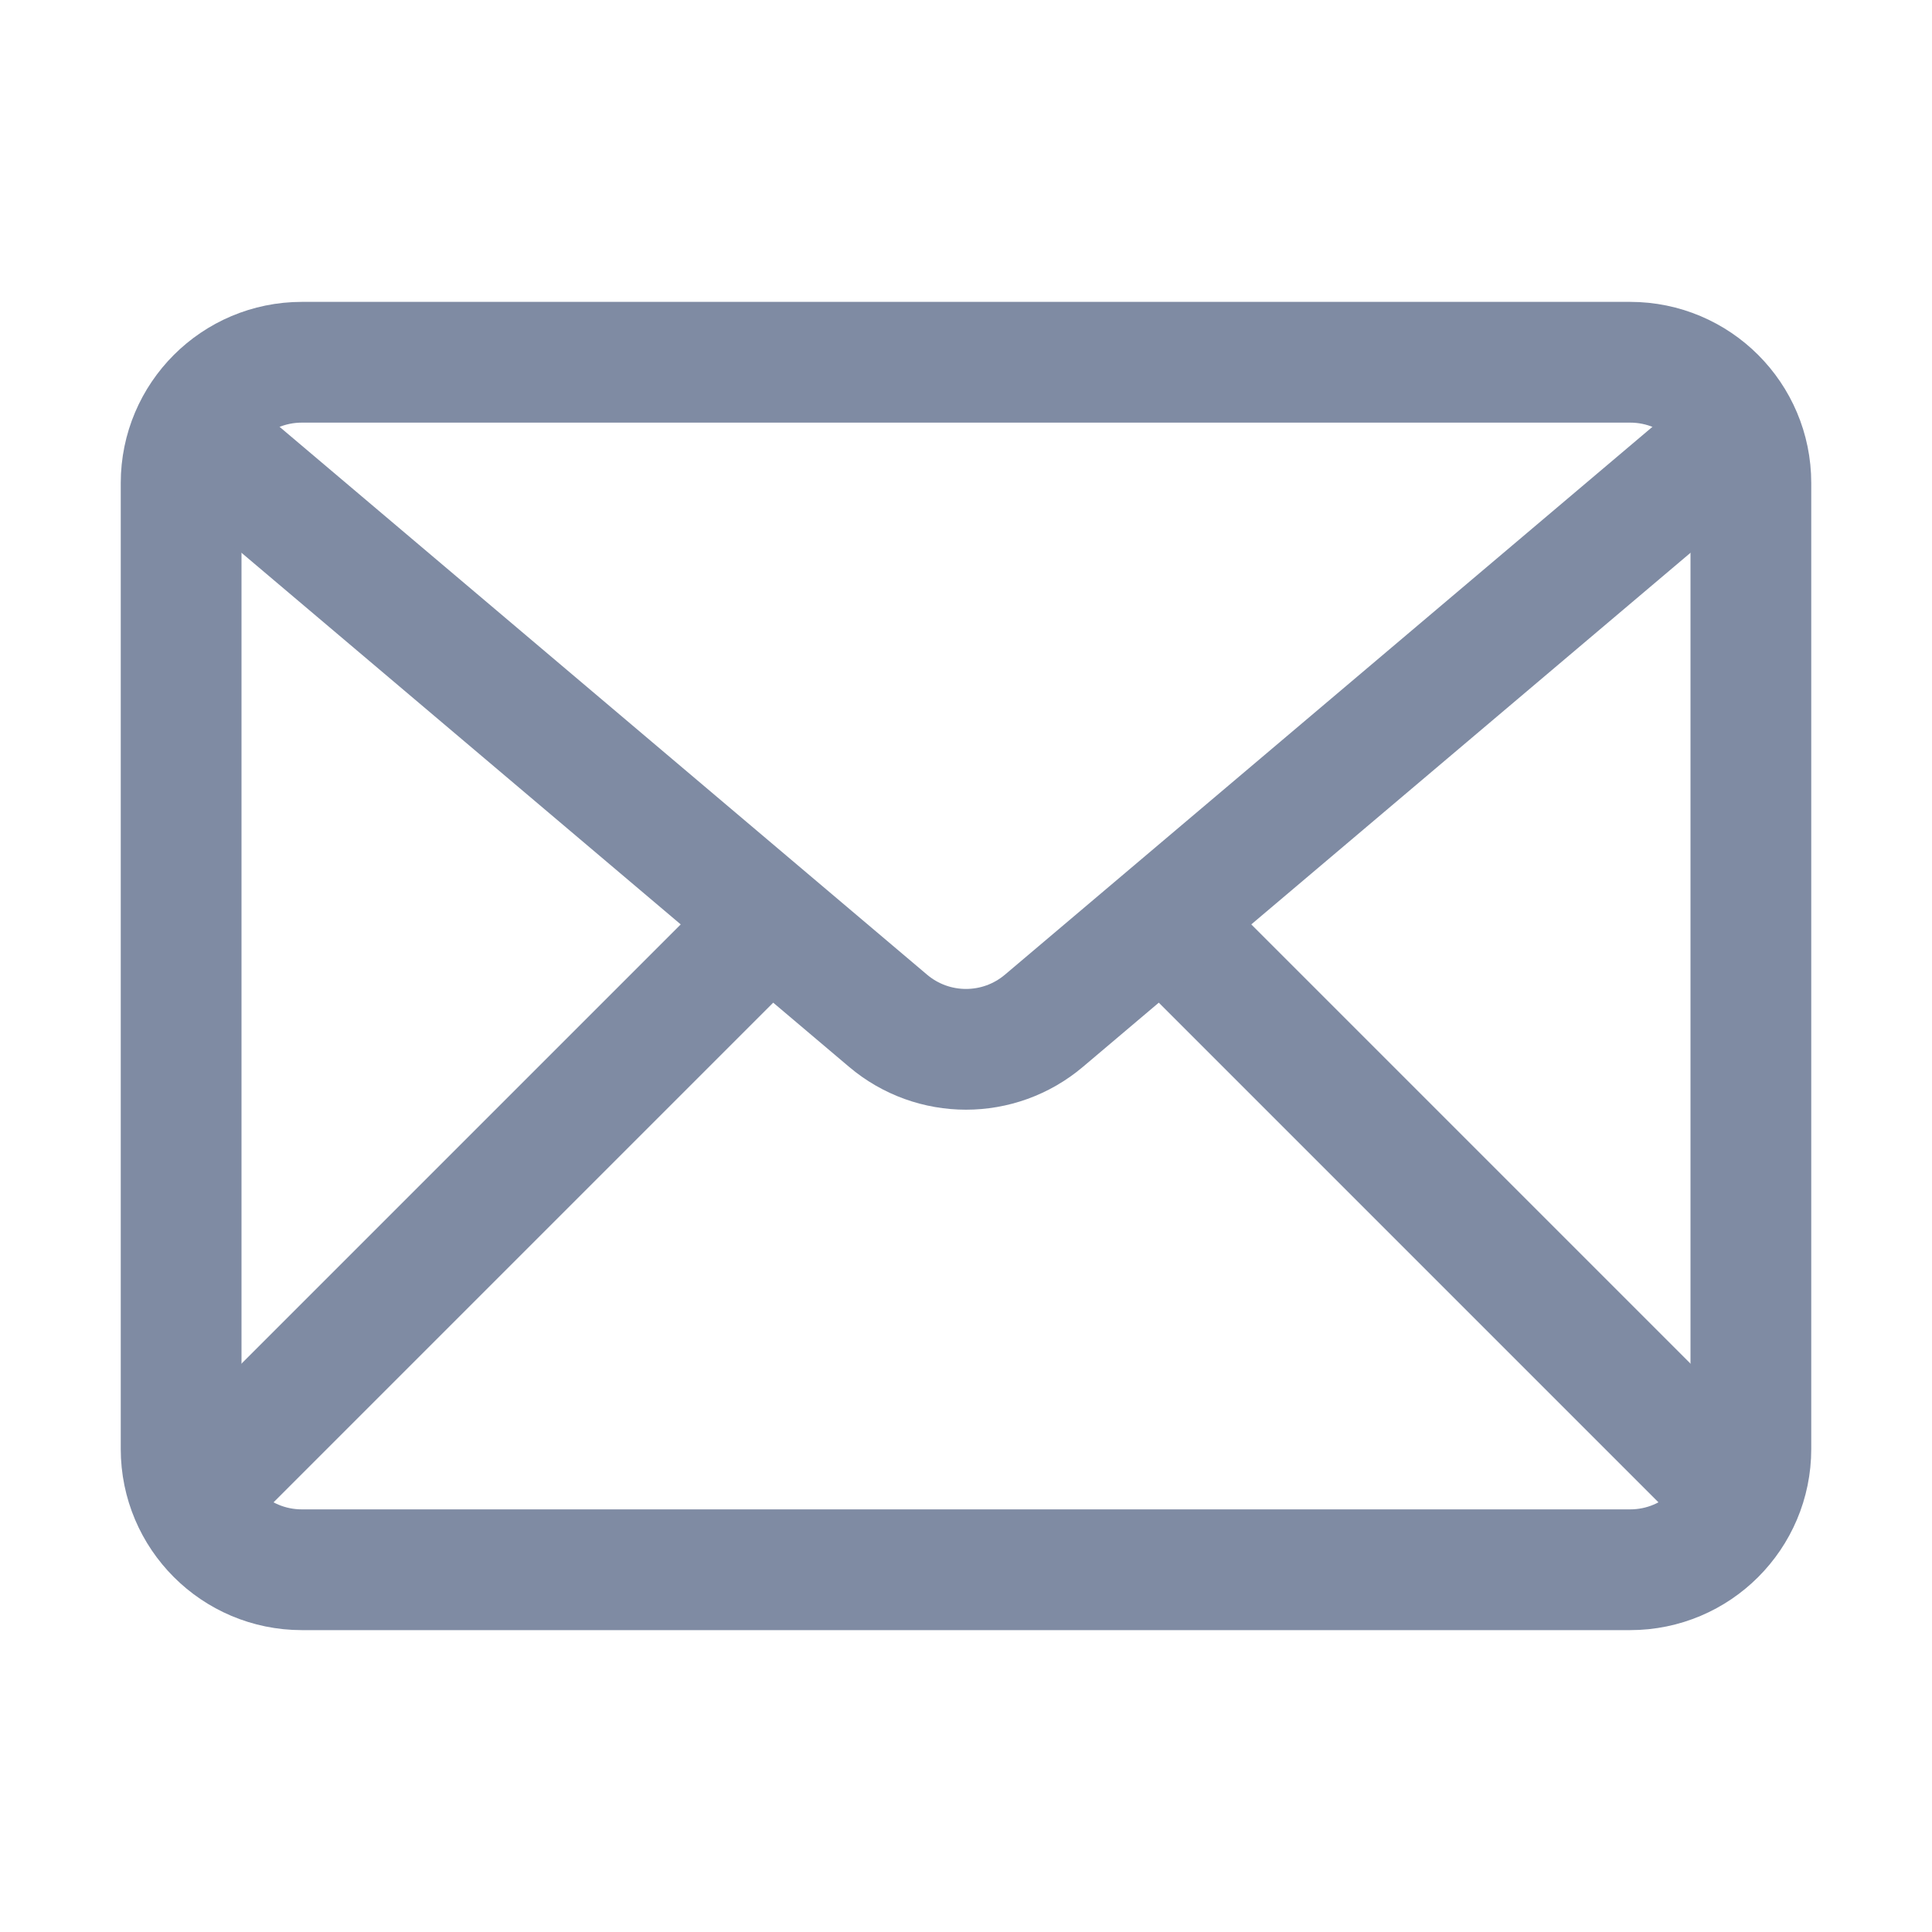
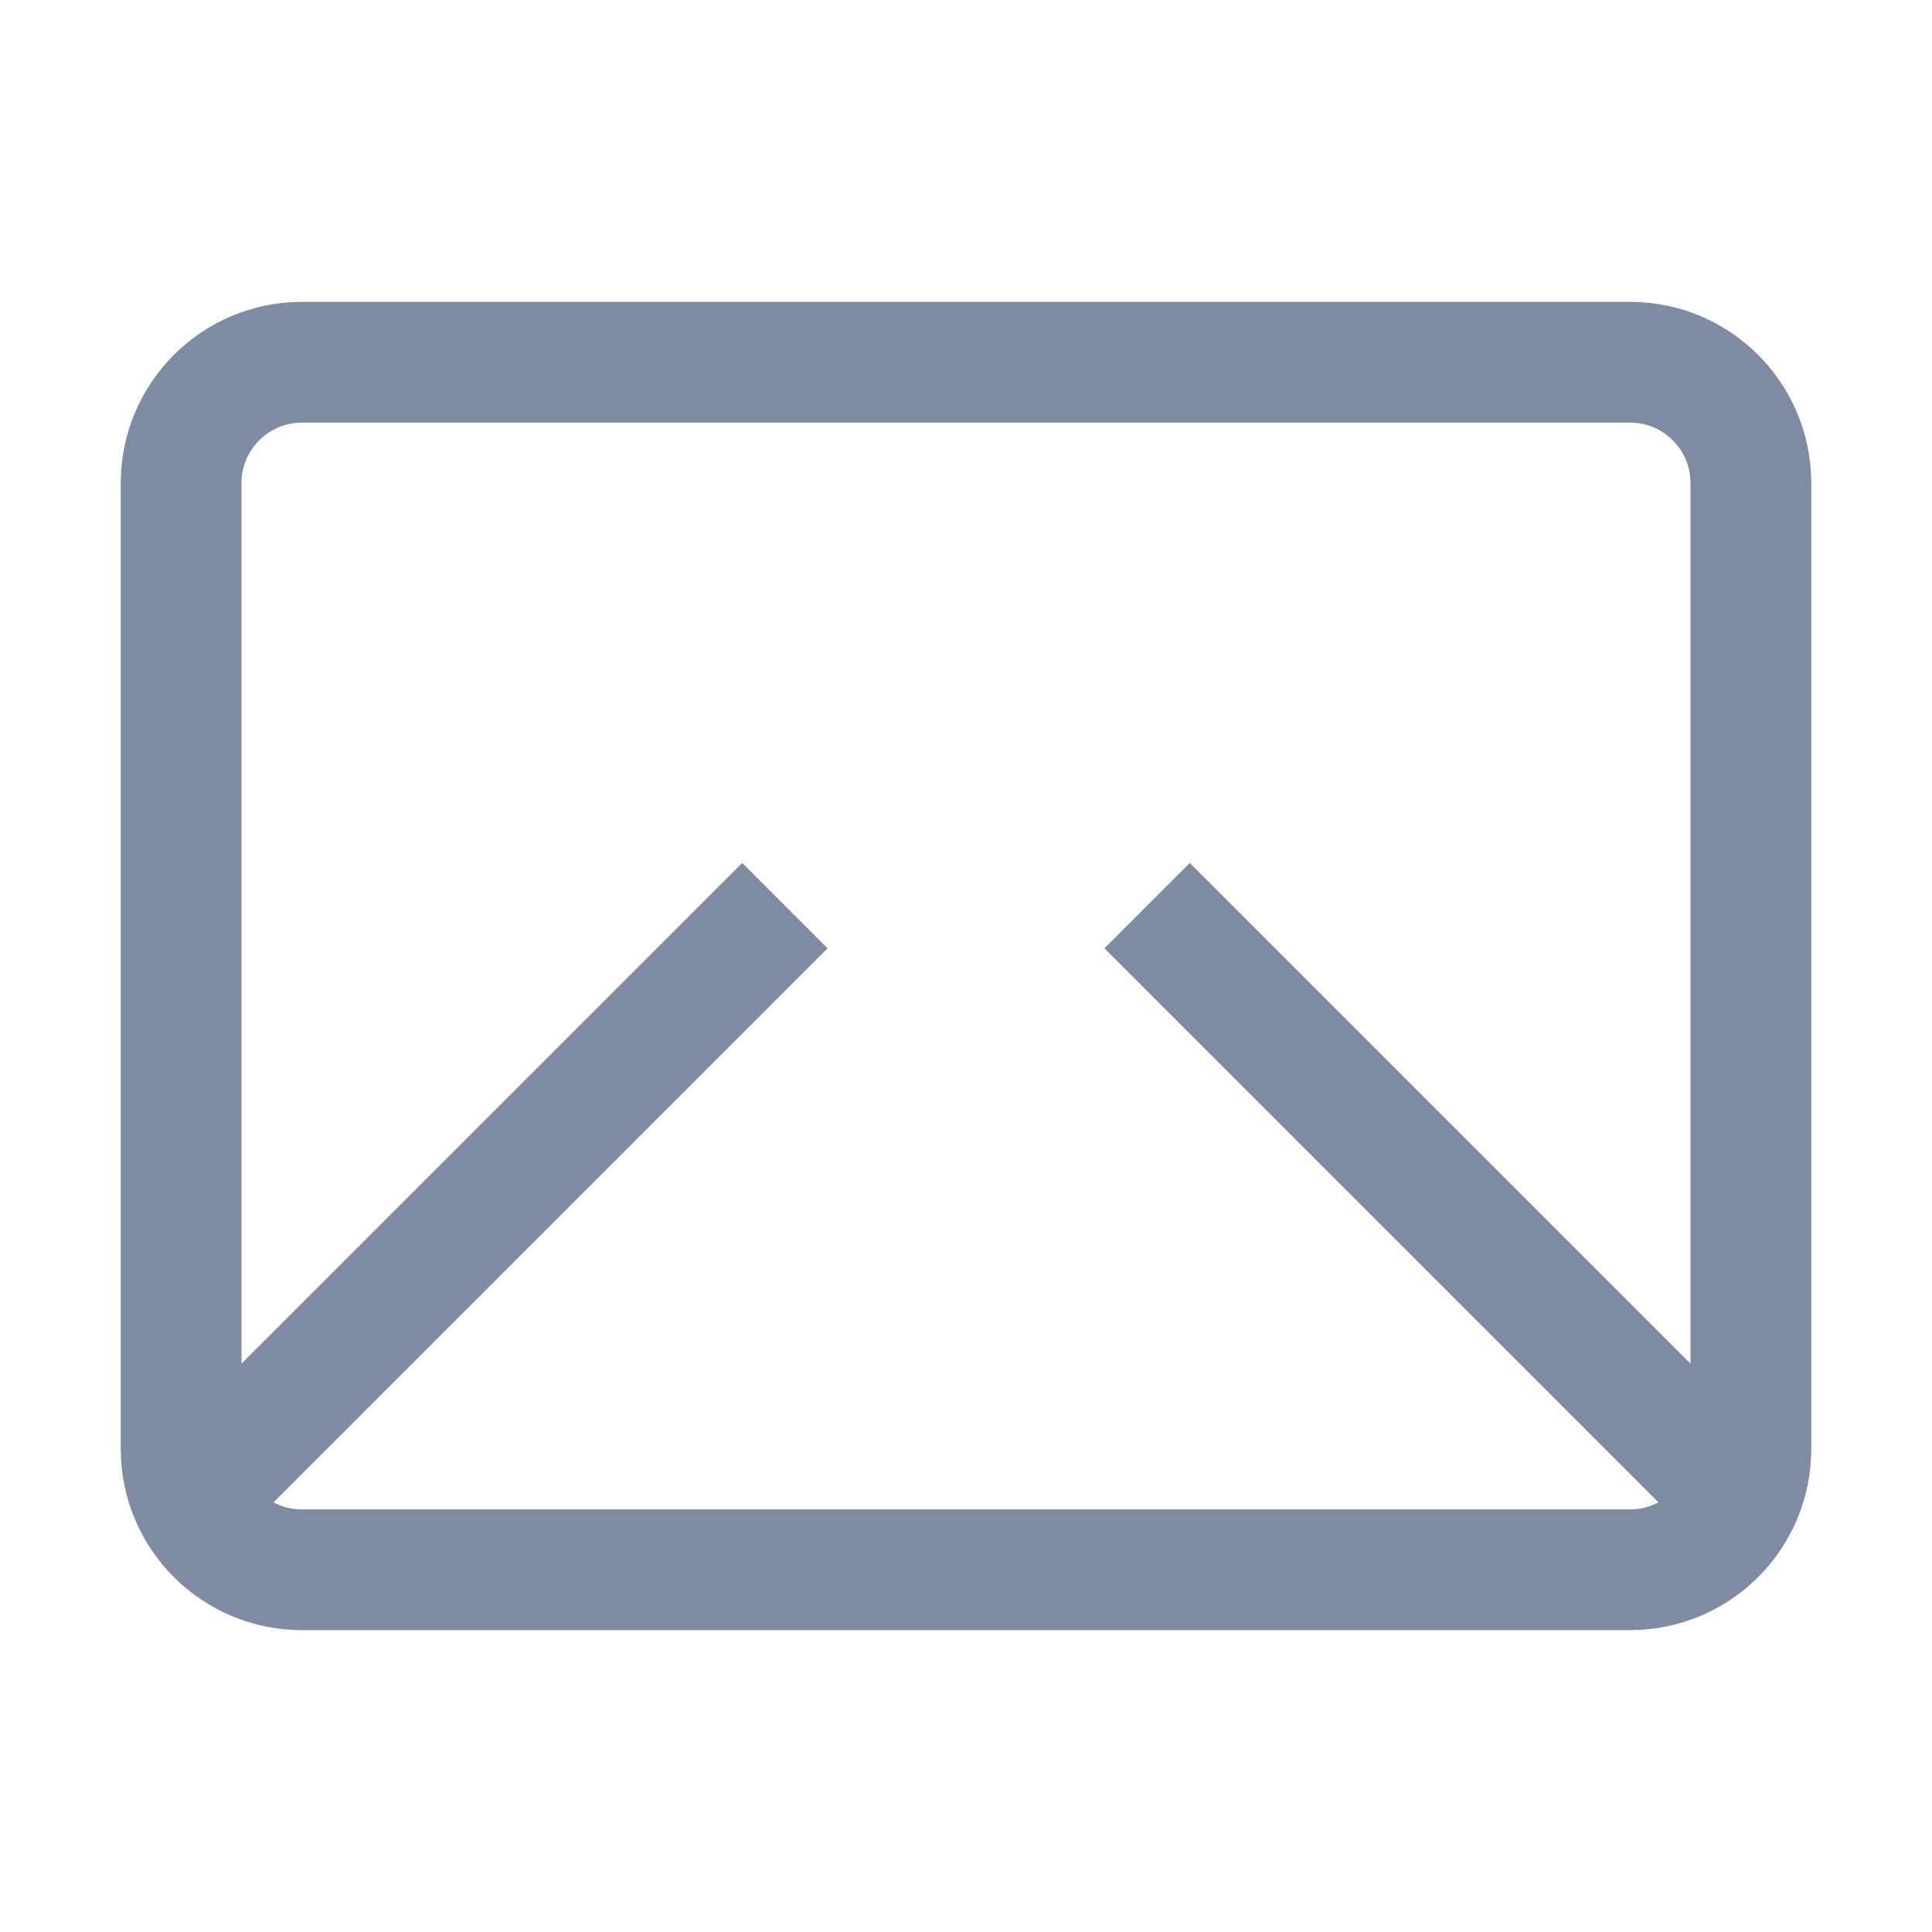
<svg xmlns="http://www.w3.org/2000/svg" width="16" height="16" viewBox="0 0 16 16" fill="none">
  <path d="M1.5 12V4C1.5 3.448 1.948 3 2.5 3H13.5C14.052 3 14.5 3.448 14.5 4V12C14.5 12.552 14.052 13 13.5 13H2.5C1.948 13 1.5 12.552 1.5 12Z" stroke="#7F8BA3" />
  <path d="M6.5 7.5L1.5 12.5M9.5 7.5L14.5 12.5" stroke="#7F8BA3" />
-   <path d="M14.5 3.5L8.646 8.453C8.273 8.769 7.727 8.769 7.354 8.453L1.5 3.5" stroke="#7F8BA3" />
</svg>